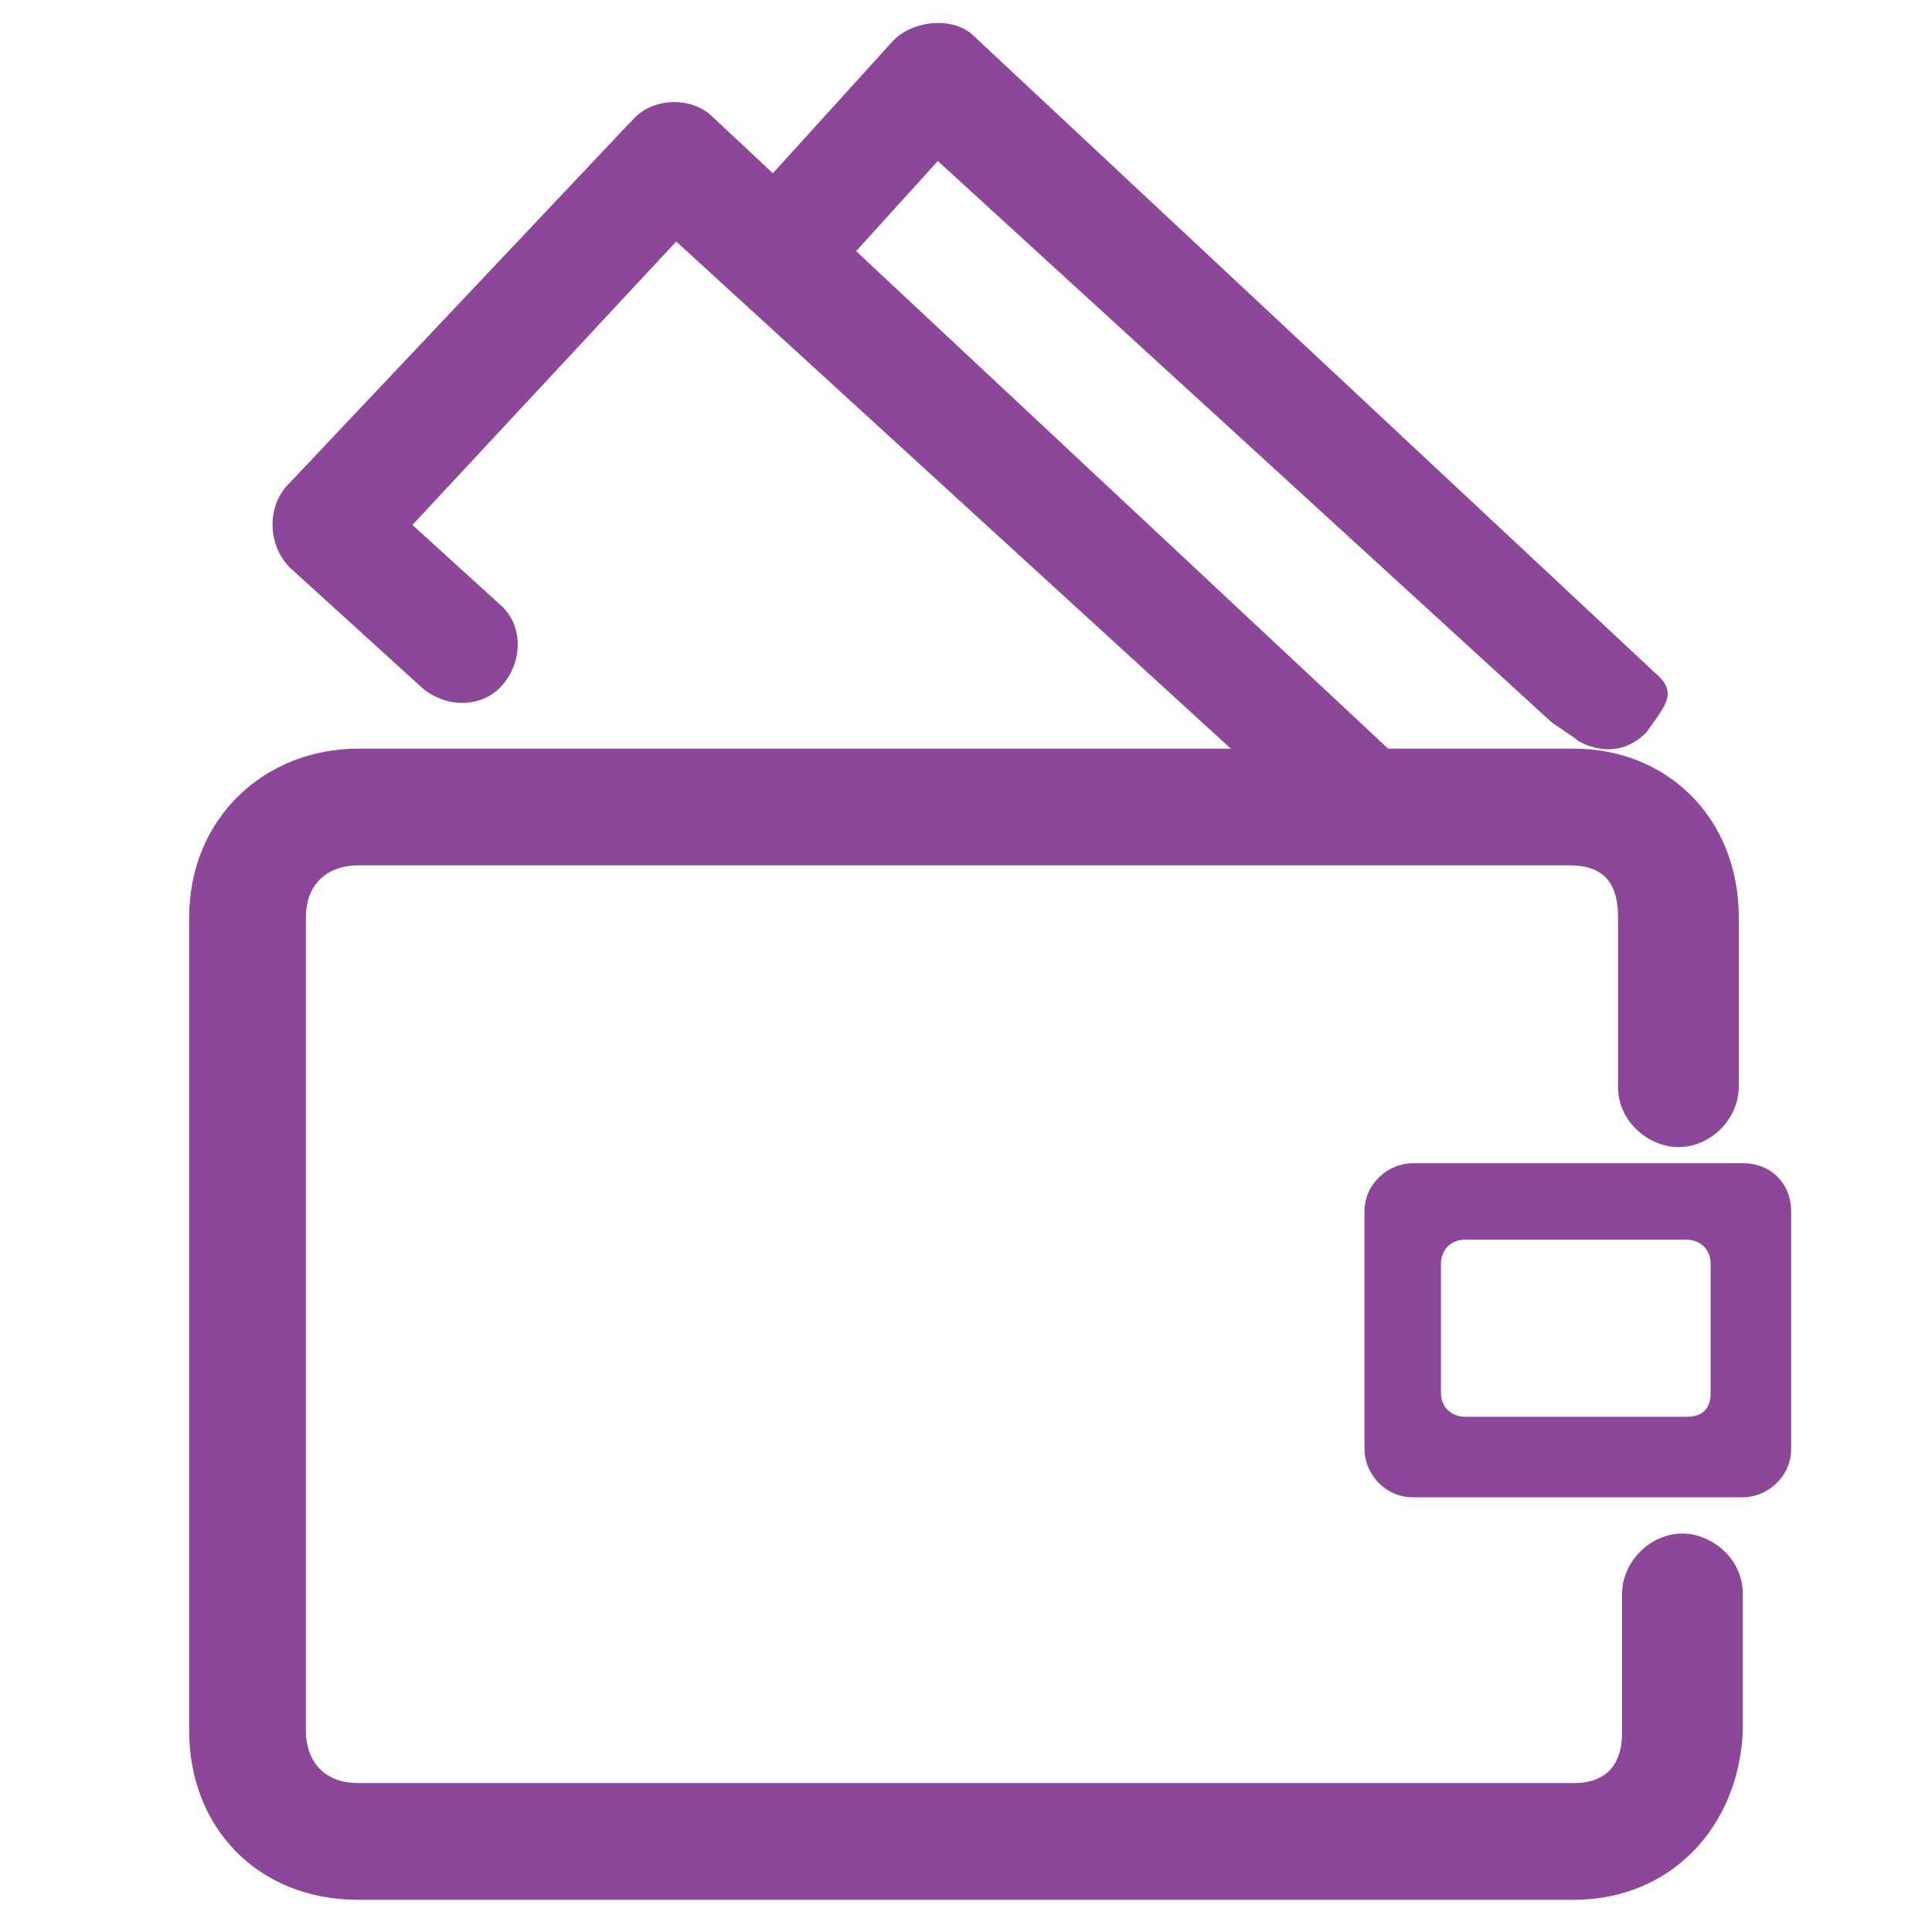
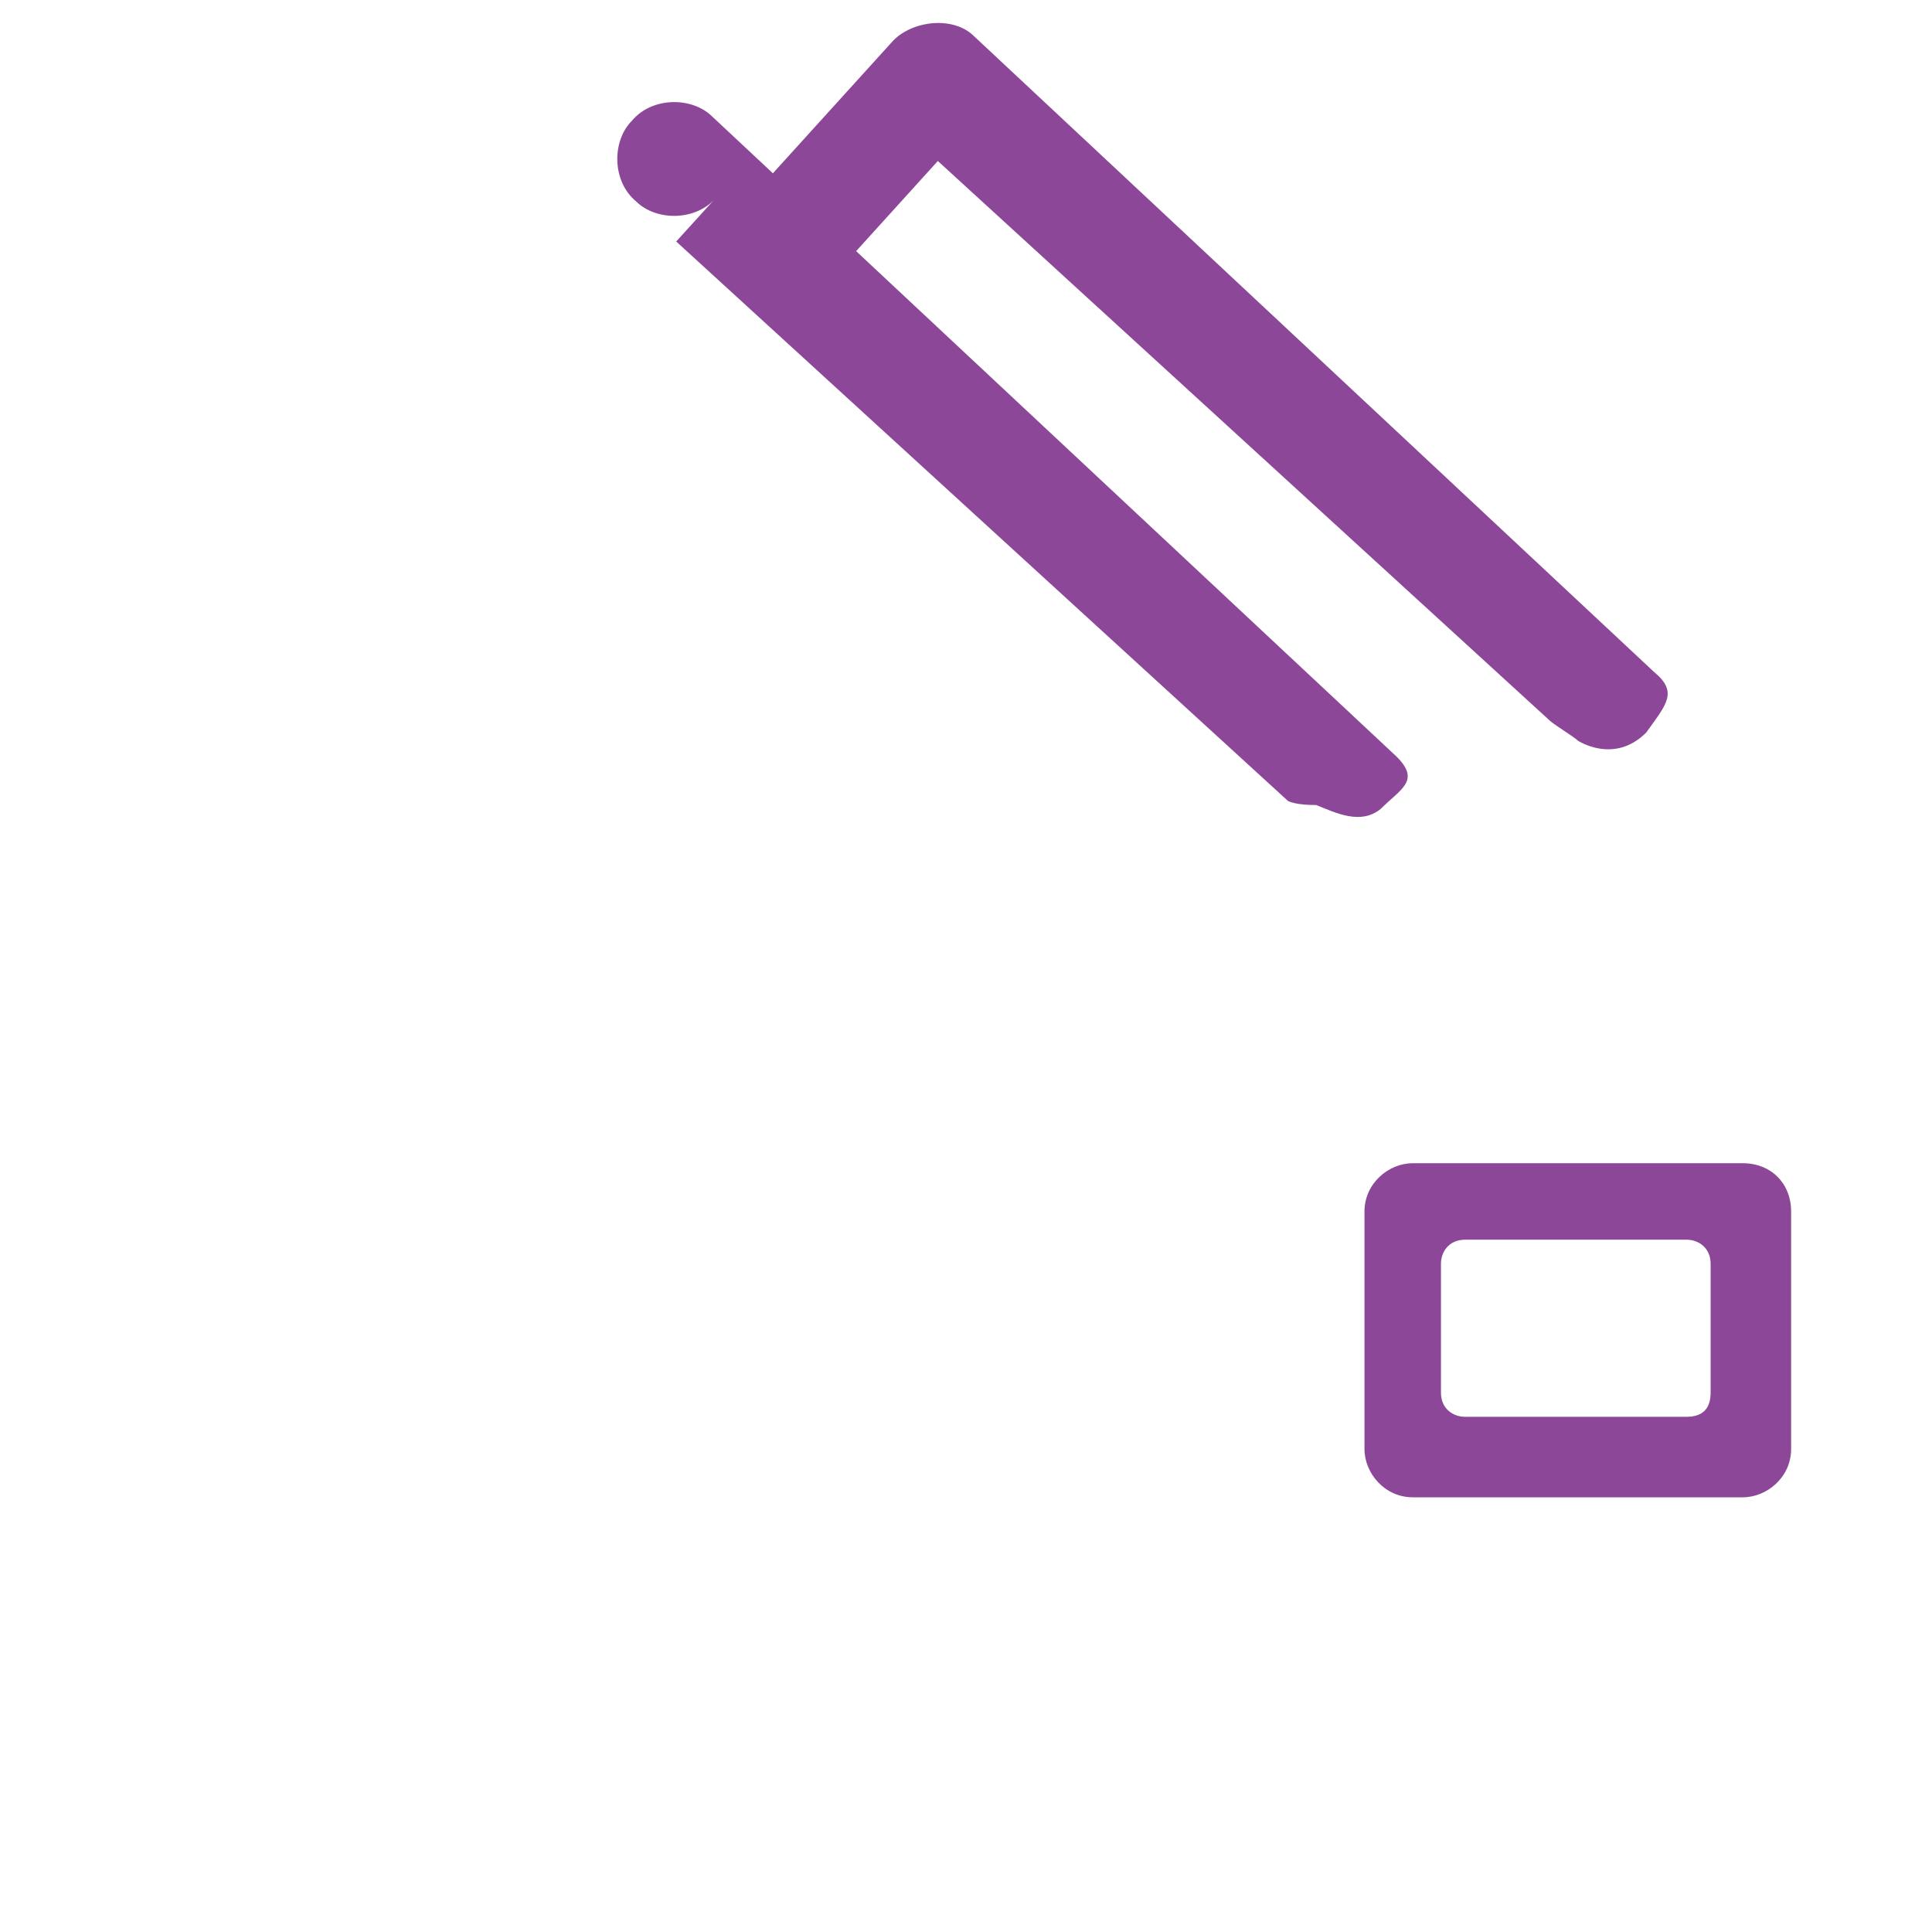
<svg xmlns="http://www.w3.org/2000/svg" version="1.1" id="Capa_1" x="0" y="0" viewBox="0 0 48 48" xml:space="preserve">
  <style>.st0{fill:#8c4799}</style>
  <path class="st0" d="M43.3 28.9h-8.2c-.6 0-1.2.5-1.2 1.2V36c0 .6.5 1.2 1.2 1.2h8.2c.6 0 1.2-.5 1.2-1.2v-5.9c0-.7-.5-1.2-1.2-1.2zm-1.4 6.3h-5.5c-.3 0-.6-.2-.6-.6v-3.2c0-.3.2-.6.6-.6h5.5c.3 0 .6.2.6.6v3.2c0 .4-.2.6-.6.6z" />
-   <path class="st0" d="M39.1 47.2H8.9c-2.5 0-4.2-1.8-4.2-4.2V22.8c0-2.5 1.9-4.2 4.2-4.2h30.2c2.3 0 4.1 1.7 4.1 4.2V27c0 .8-.7 1.5-1.5 1.5-.7 0-1.5-.6-1.5-1.5v-4.2c0-.8-.3-1.3-1.2-1.3H8.9c-.7 0-1.3.4-1.3 1.3V43c0 .7.4 1.3 1.3 1.3h30.2c1.2 0 1.2-1 1.2-1.3v-3.4c0-.8.7-1.5 1.5-1.5.7 0 1.5.6 1.5 1.5V43c-.1 2.4-1.8 4.2-4.2 4.2" />
-   <path class="st0" d="M32.7 20c.5.2 1.1.5 1.6.1.5-.5 1-.7.4-1.3l-17-15.9c-.5-.5-1.5-.5-2 .1L8 11.3c-.5.5-.5 1.5.1 2 .5.5 1.5.5 2-.1L16.8 6 32 19.9c.2.1.6.1.7.1" />
-   <path class="st0" d="M16.9 5.1c.2-.5.5-1.2 0-1.6-.6-.5-.7-1-1.3-.4l-8.5 9c-.5.6-.4 1.5.1 2l3.3 3c.6.5 1.5.5 2-.1s.5-1.5-.1-2l-2.2-2 6.6-7.2c.1-.1.1-.5.1-.7" />
+   <path class="st0" d="M32.7 20c.5.2 1.1.5 1.6.1.5-.5 1-.7.4-1.3l-17-15.9c-.5-.5-1.5-.5-2 .1c-.5.5-.5 1.5.1 2 .5.5 1.5.5 2-.1L16.8 6 32 19.9c.2.1.6.1.7.1" />
  <g>
    <path class="st0" d="M39.2 18.4c-.1-.1-.6-.4-.7-.5L23.3 4l-2.9 3.2c-.5.5-1.5.6-2 .1s-.6-1.5-.1-2L22.2 1c.5-.5 1.5-.6 2-.1l16.9 15.8c.6.5.3.8-.2 1.5-.8.8-1.7.2-1.7.2z" />
  </g>
</svg>